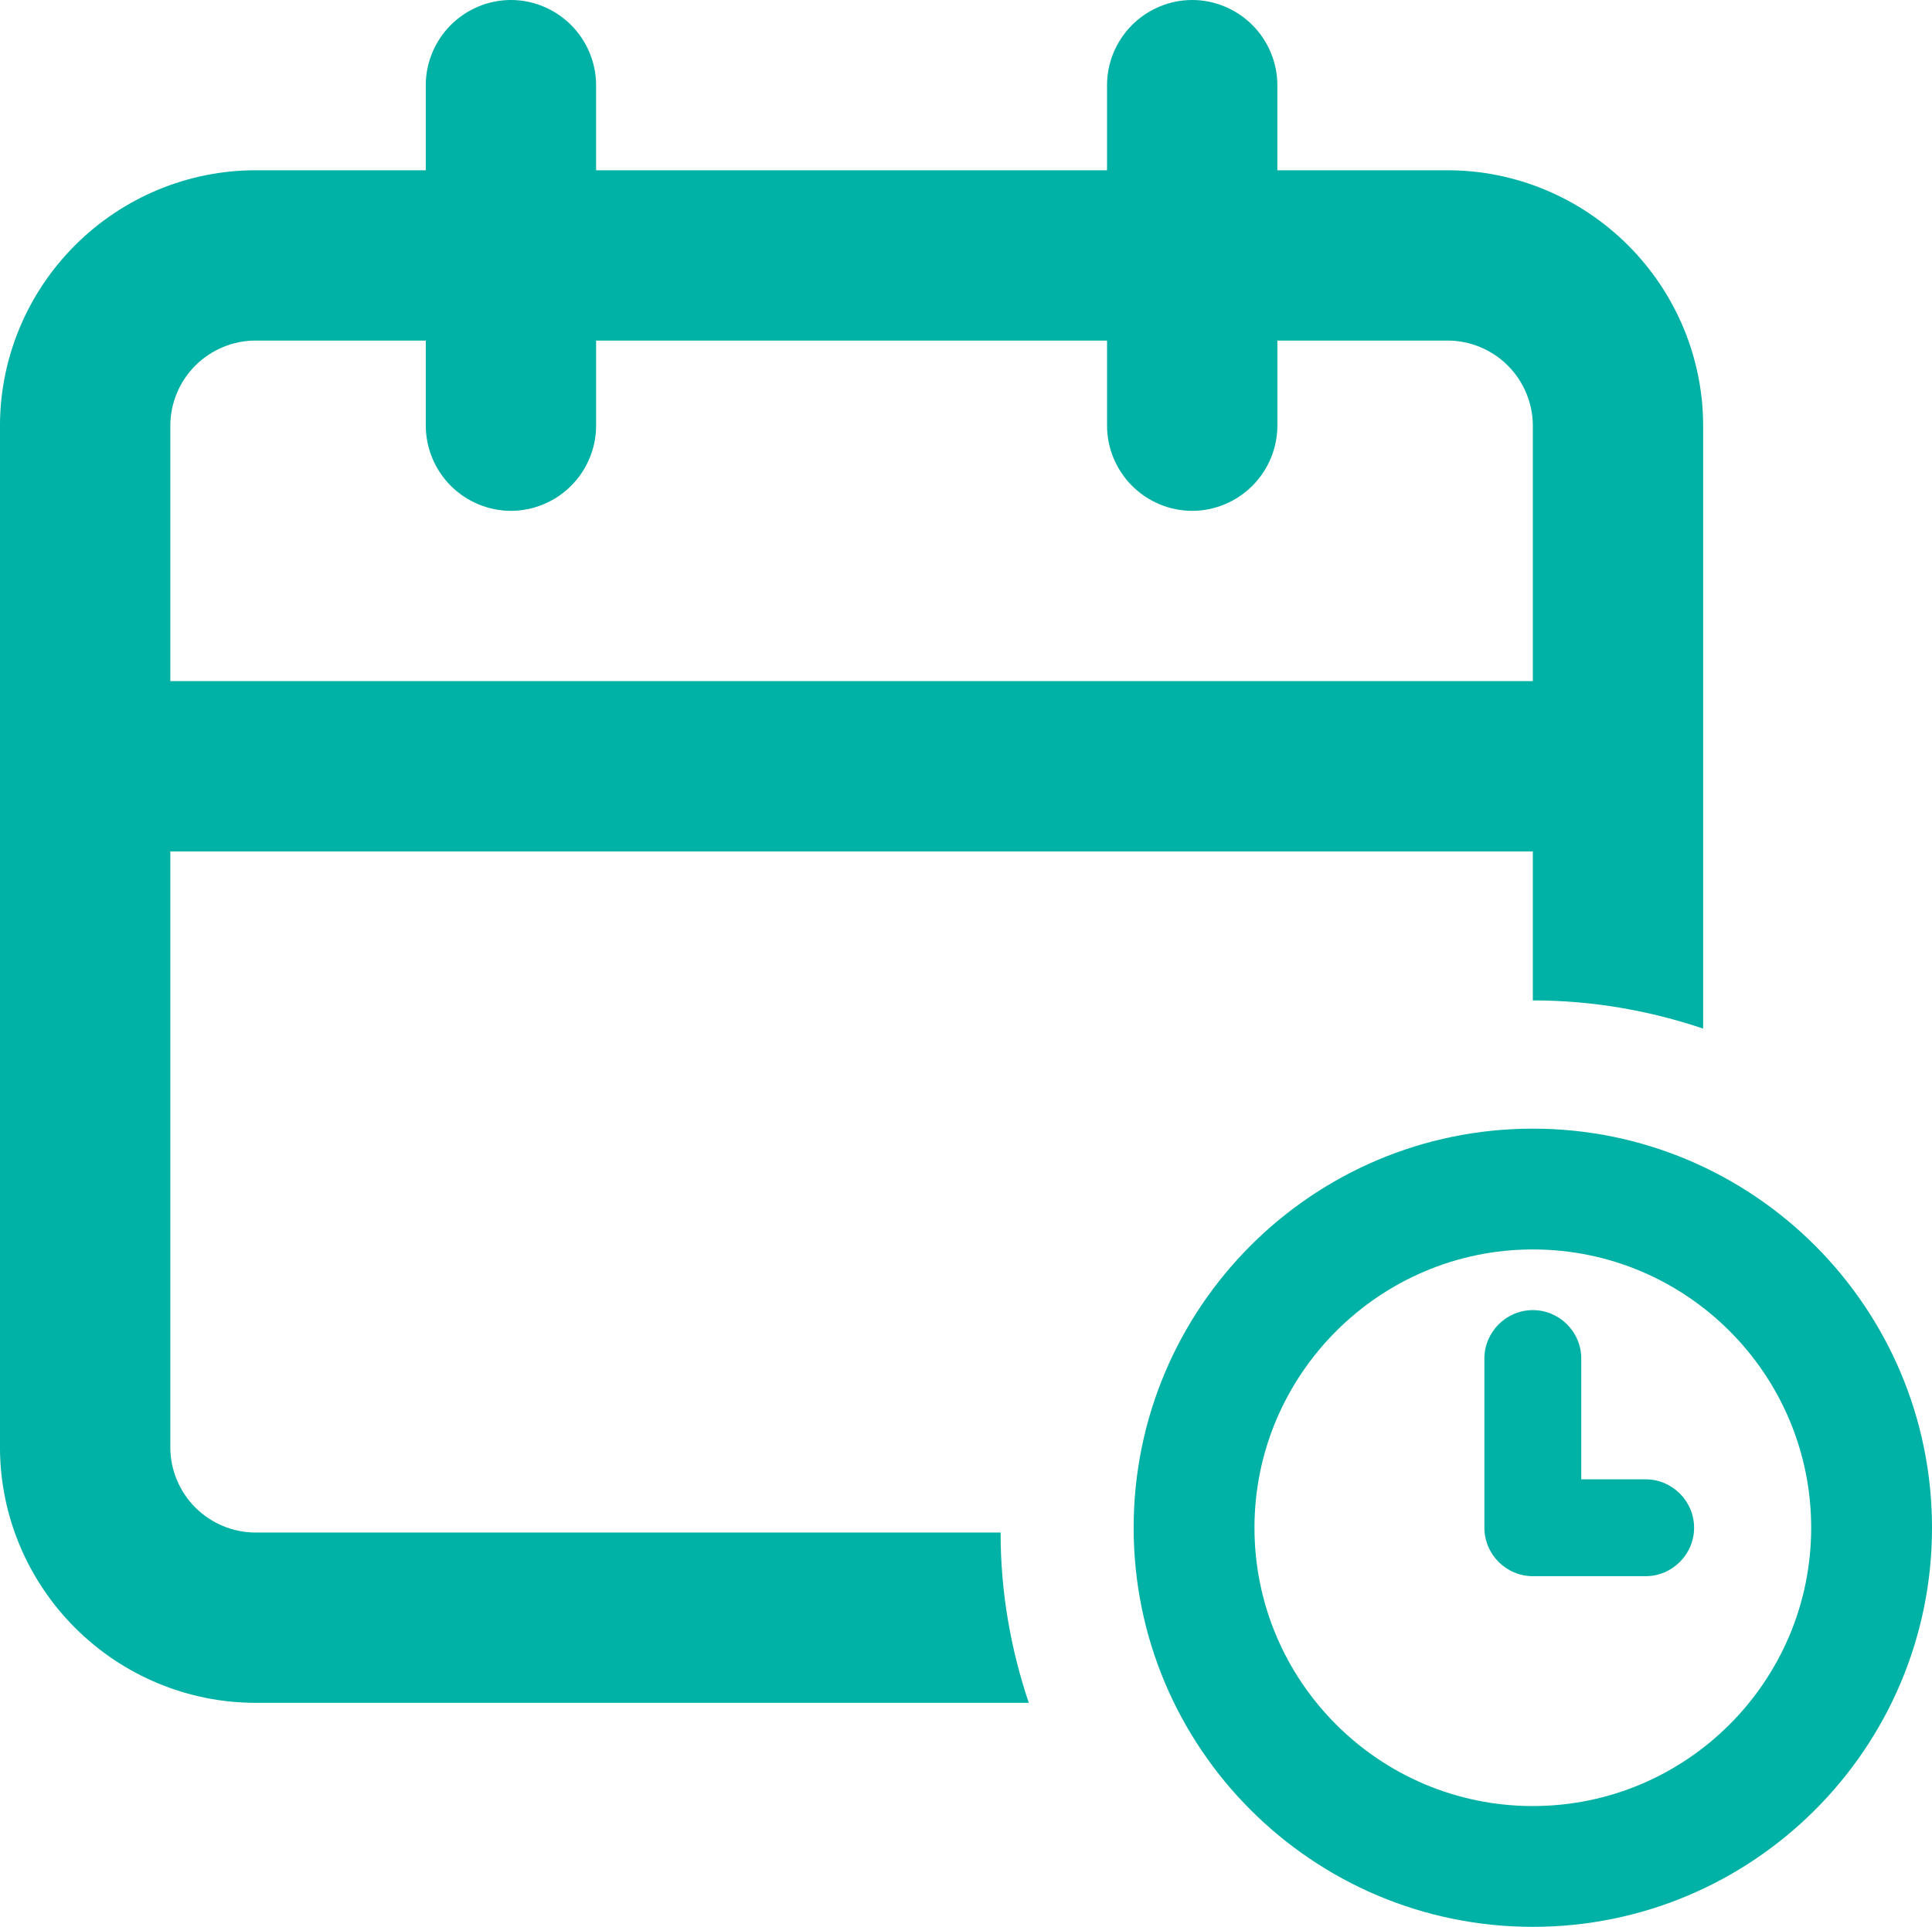
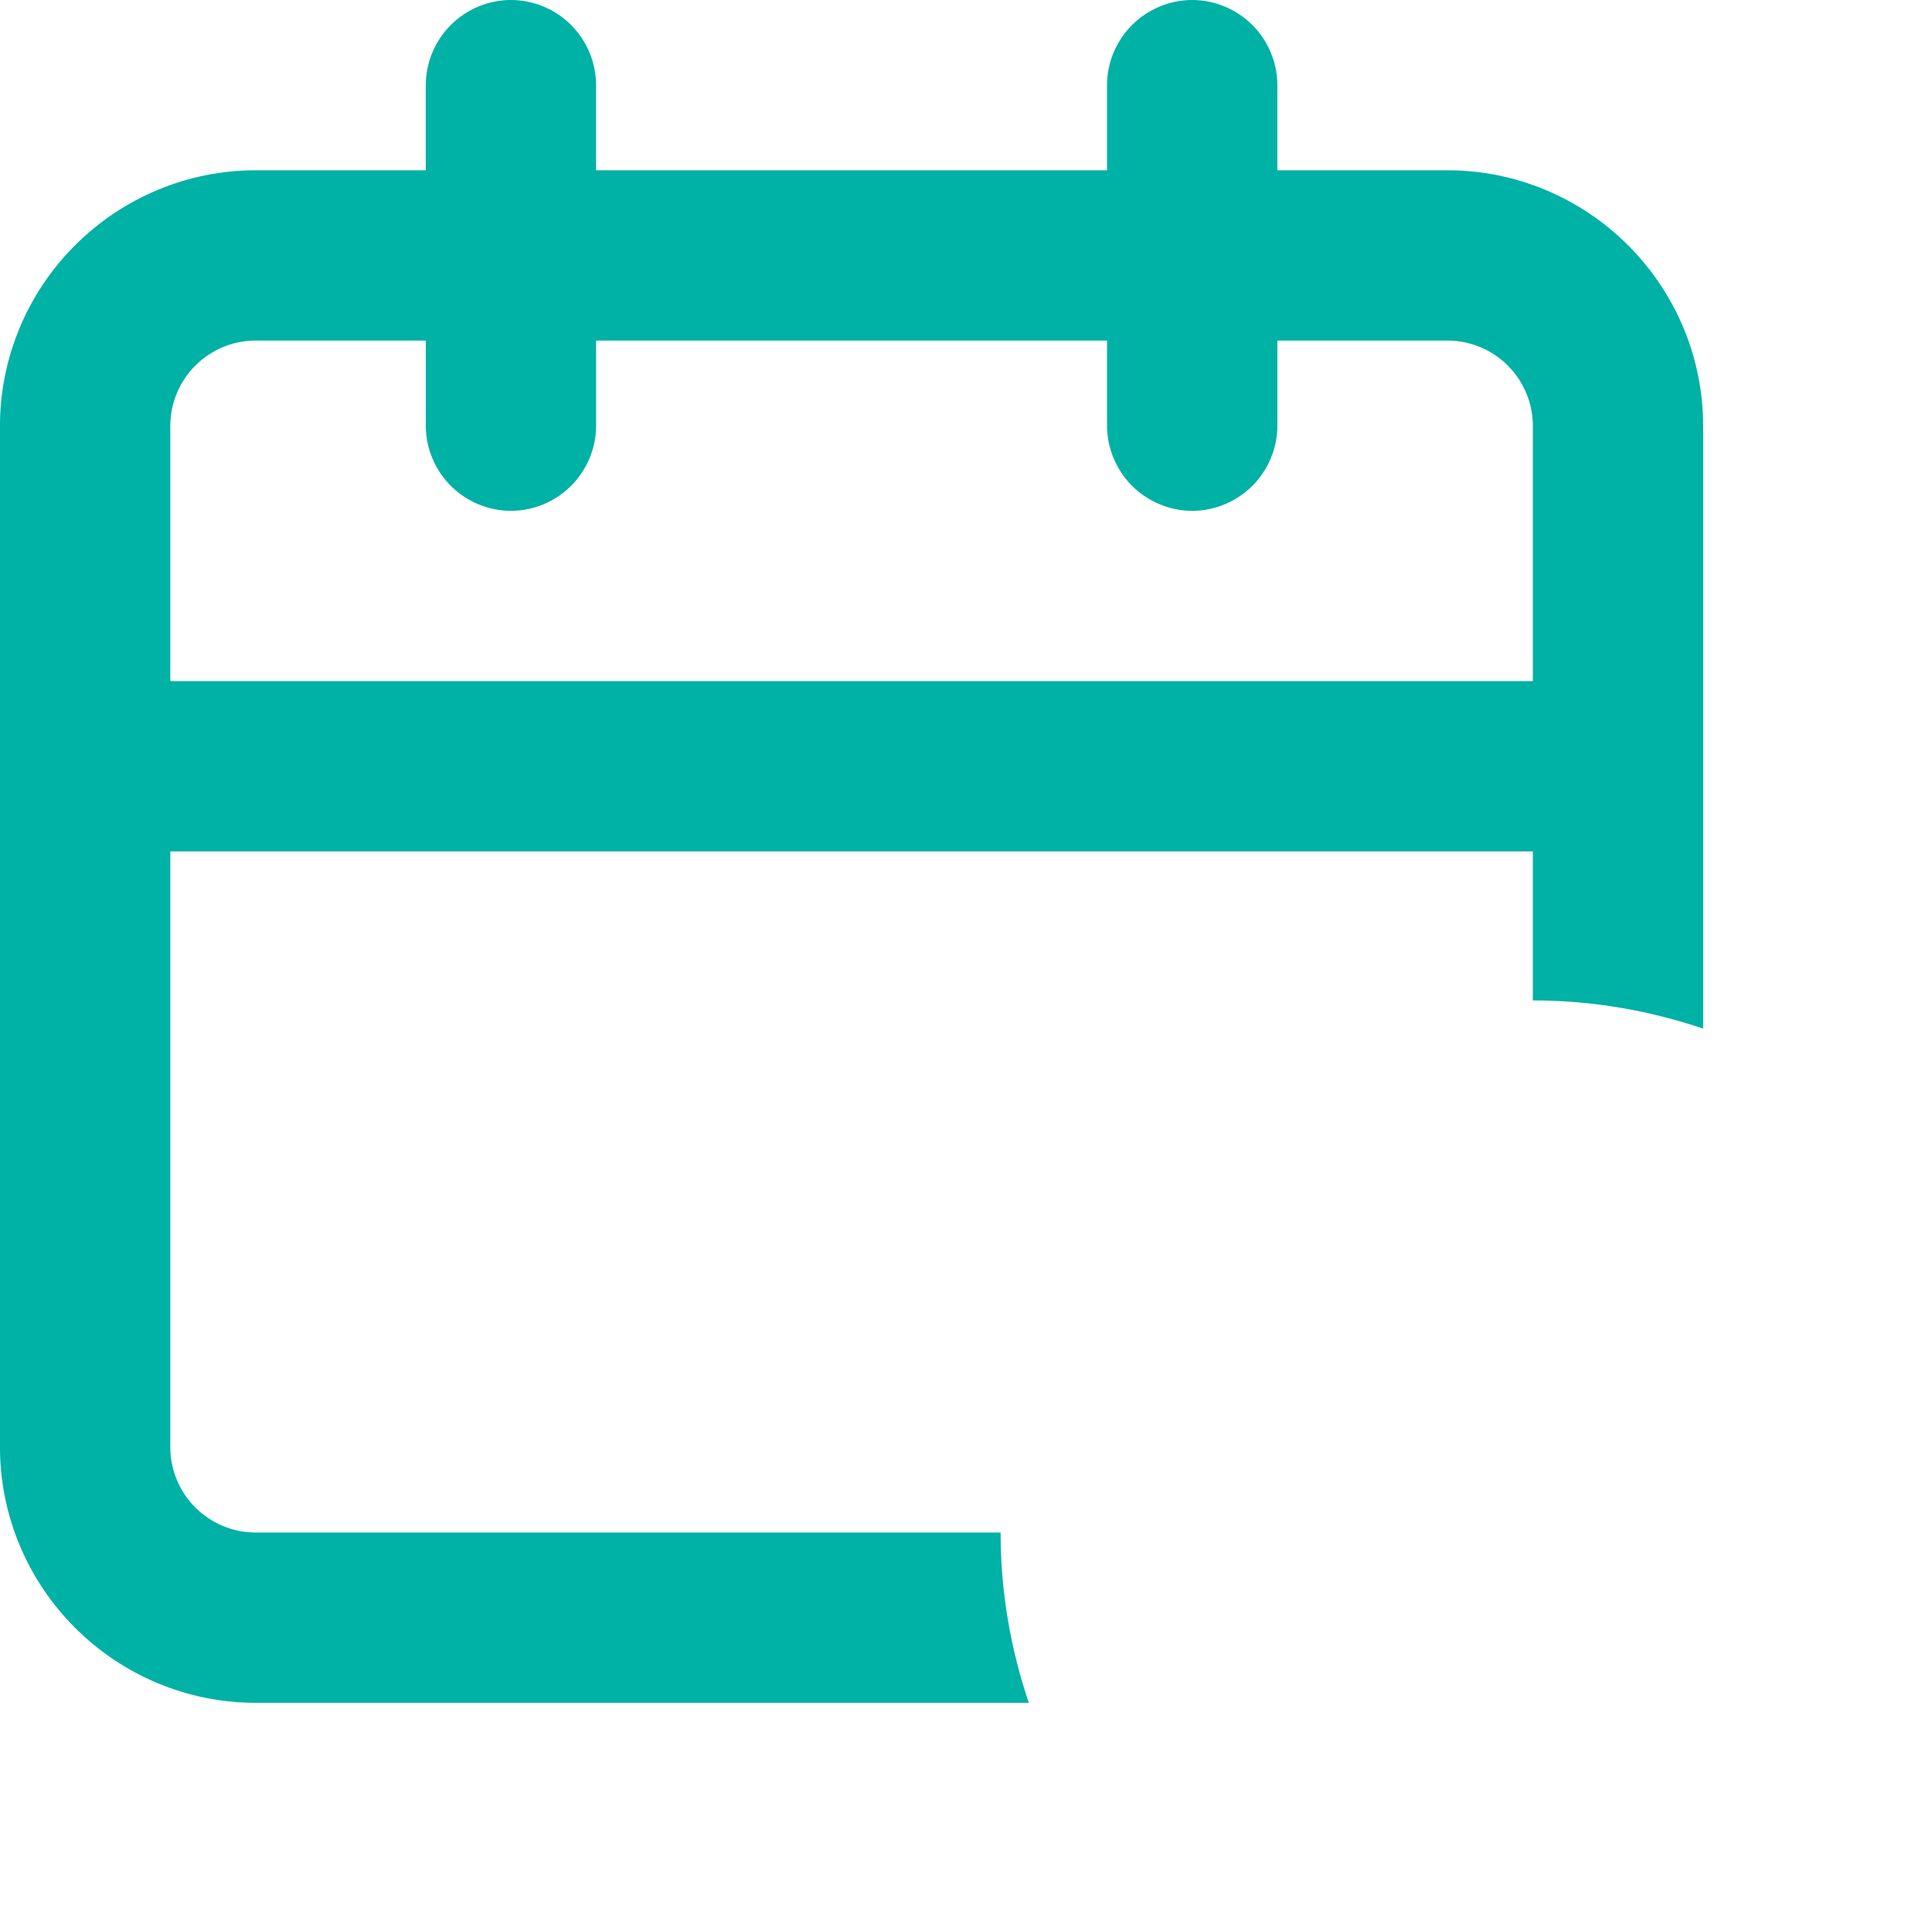
<svg xmlns="http://www.w3.org/2000/svg" id="Ebene_1" viewBox="0 0 36.3 36.21">
  <defs>
    <style>.cls-1{fill:#00b1a5;}</style>
  </defs>
  <g id="Group_53">
    <g id="shipment-clock">
      <g id="Oval_26">
-         <path class="cls-1" d="m28.8,36.21c-4.14,0-7.5-3.36-7.5-7.5s3.36-7.5,7.5-7.5,7.5,3.36,7.5,7.5-3.36,7.5-7.5,7.5Zm0-12.73c-2.88,0-5.23,2.35-5.23,5.23s2.34,5.23,5.23,5.23,5.23-2.35,5.23-5.23-2.34-5.23-5.23-5.23Z" />
-       </g>
+         </g>
      <g id="Shape_320">
-         <path class="cls-1" d="m30.92,29.62h-2.12c-.5,0-.91-.41-.91-.91v-3.18c0-.5.41-.91.91-.91s.91.41.91.91v2.27h1.21c.5,0,.91.41.91.91s-.41.91-.91.91Z" />
-       </g>
+         </g>
    </g>
  </g>
  <path class="cls-1" d="m18.8,28.8H4.8c-.42,0-.83-.17-1.13-.47-.3-.3-.47-.71-.47-1.13v-11.2h25.6v2.8c1.12,0,2.19.19,3.2.53v-11.33c0-1.27-.51-2.49-1.41-3.39-.9-.9-2.12-1.41-3.39-1.41h-3.2v-1.6c0-.42-.17-.83-.47-1.13-.3-.3-.71-.47-1.13-.47s-.83.17-1.13.47-.47.71-.47,1.13v1.6h-9.6v-1.6c0-.42-.17-.83-.47-1.13-.3-.3-.71-.47-1.13-.47s-.83.17-1.13.47-.47.71-.47,1.13v1.6h-3.2c-1.27,0-2.49.51-3.39,1.41s-1.41,2.12-1.41,3.39v19.2c0,1.27.51,2.49,1.41,3.39.9.9,2.12,1.41,3.39,1.41h14.53c-.34-1.01-.53-2.08-.53-3.2ZM3.2,8c0-.42.17-.83.47-1.13.3-.3.71-.47,1.13-.47h3.2v1.6c0,.42.17.83.47,1.13.3.3.71.47,1.13.47s.83-.17,1.13-.47c.3-.3.47-.71.47-1.13v-1.6h9.6v1.6c0,.42.17.83.47,1.13.3.3.71.47,1.13.47s.83-.17,1.13-.47c.3-.3.47-.71.47-1.13v-1.6h3.2c.42,0,.83.17,1.13.47.3.3.47.71.47,1.13v4.8H3.2v-4.8Z" />
</svg>